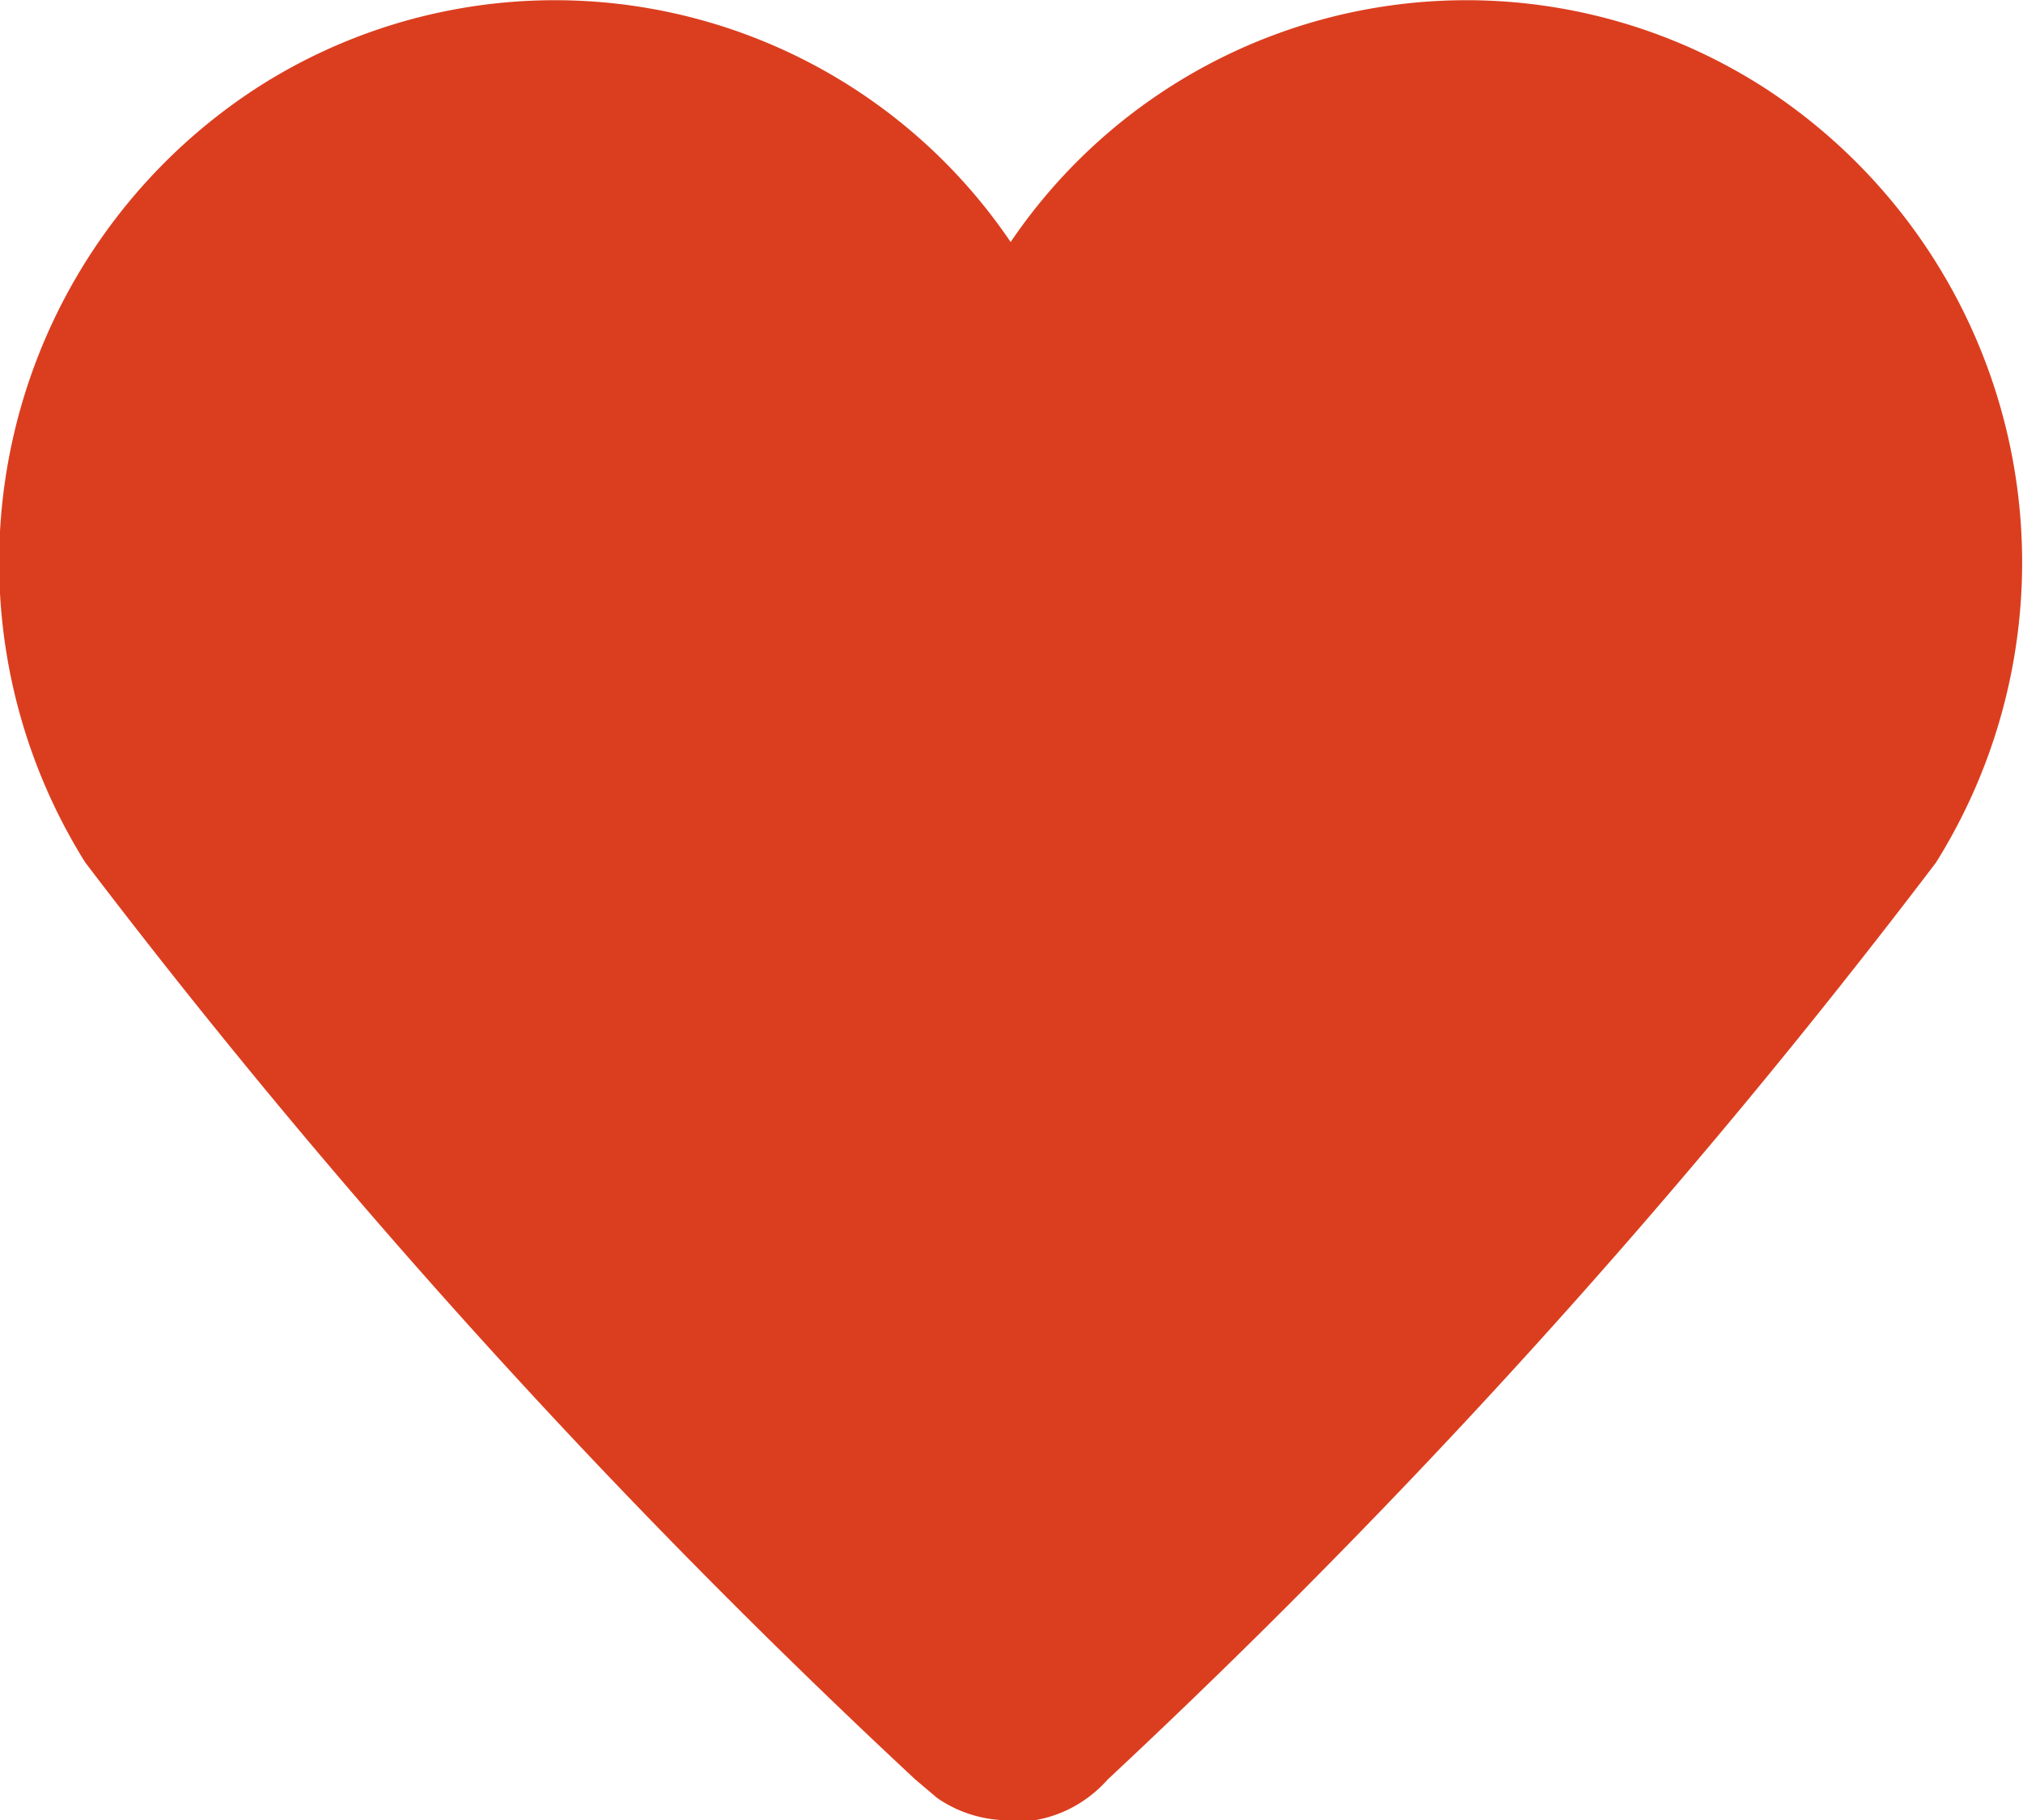
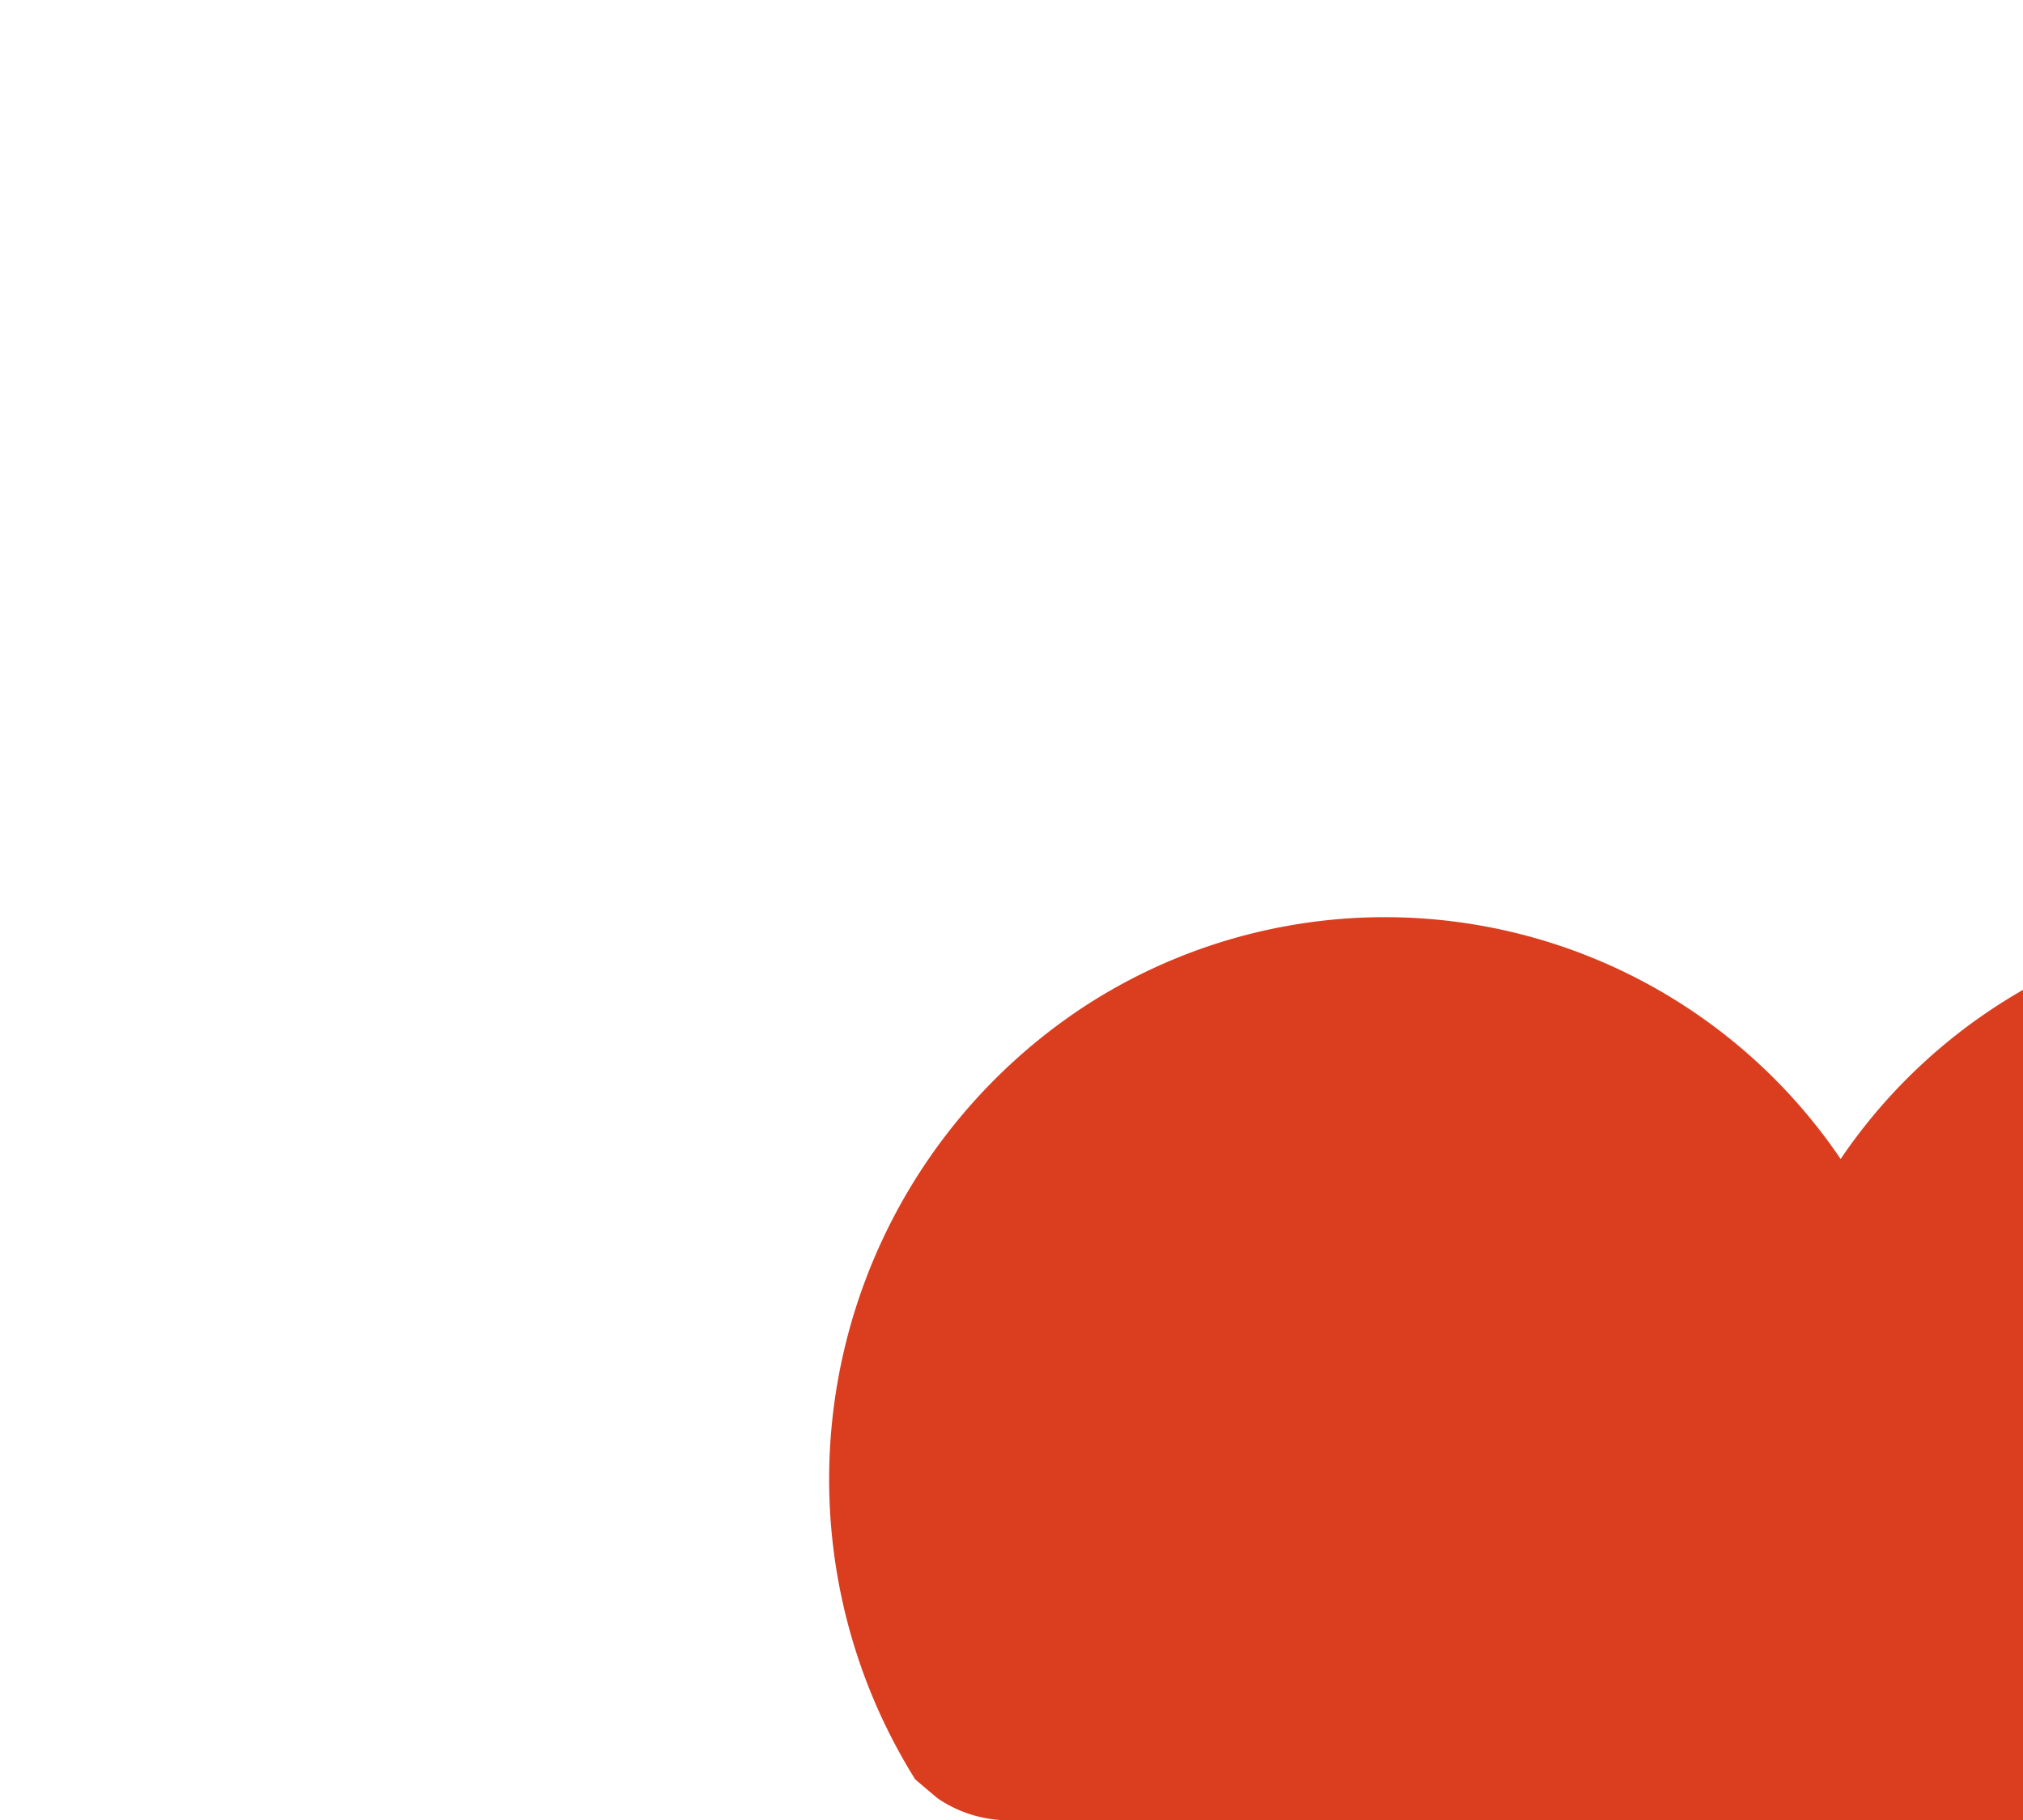
<svg xmlns="http://www.w3.org/2000/svg" id="Layer_1" data-name="Layer 1" viewBox="0 0 11.87 10.68">
  <defs>
    <style>.cls-1{fill:#db3e1f}</style>
  </defs>
  <title>divider-tiny-heart</title>
-   <path class="cls-1" d="M5.92 10.68a.74.74 0 0 1-.42-.13l-.13-.11A42.64 42.64 0 0 1 .5 5.06a3.32 3.32 0 0 1 1-4.54 3.23 3.23 0 0 1 4.43.9 3.23 3.23 0 0 1 4.43-.9 3.32 3.32 0 0 1 1 4.54 42.58 42.58 0 0 1-4.86 5.38.75.75 0 0 1-.15.13.73.73 0 0 1-.41.12z" />
+   <path class="cls-1" d="M5.92 10.68a.74.74 0 0 1-.42-.13l-.13-.11a3.32 3.32 0 0 1 1-4.54 3.23 3.23 0 0 1 4.43.9 3.23 3.23 0 0 1 4.43-.9 3.32 3.32 0 0 1 1 4.54 42.58 42.58 0 0 1-4.86 5.38.75.75 0 0 1-.15.13.73.73 0 0 1-.41.12z" />
</svg>